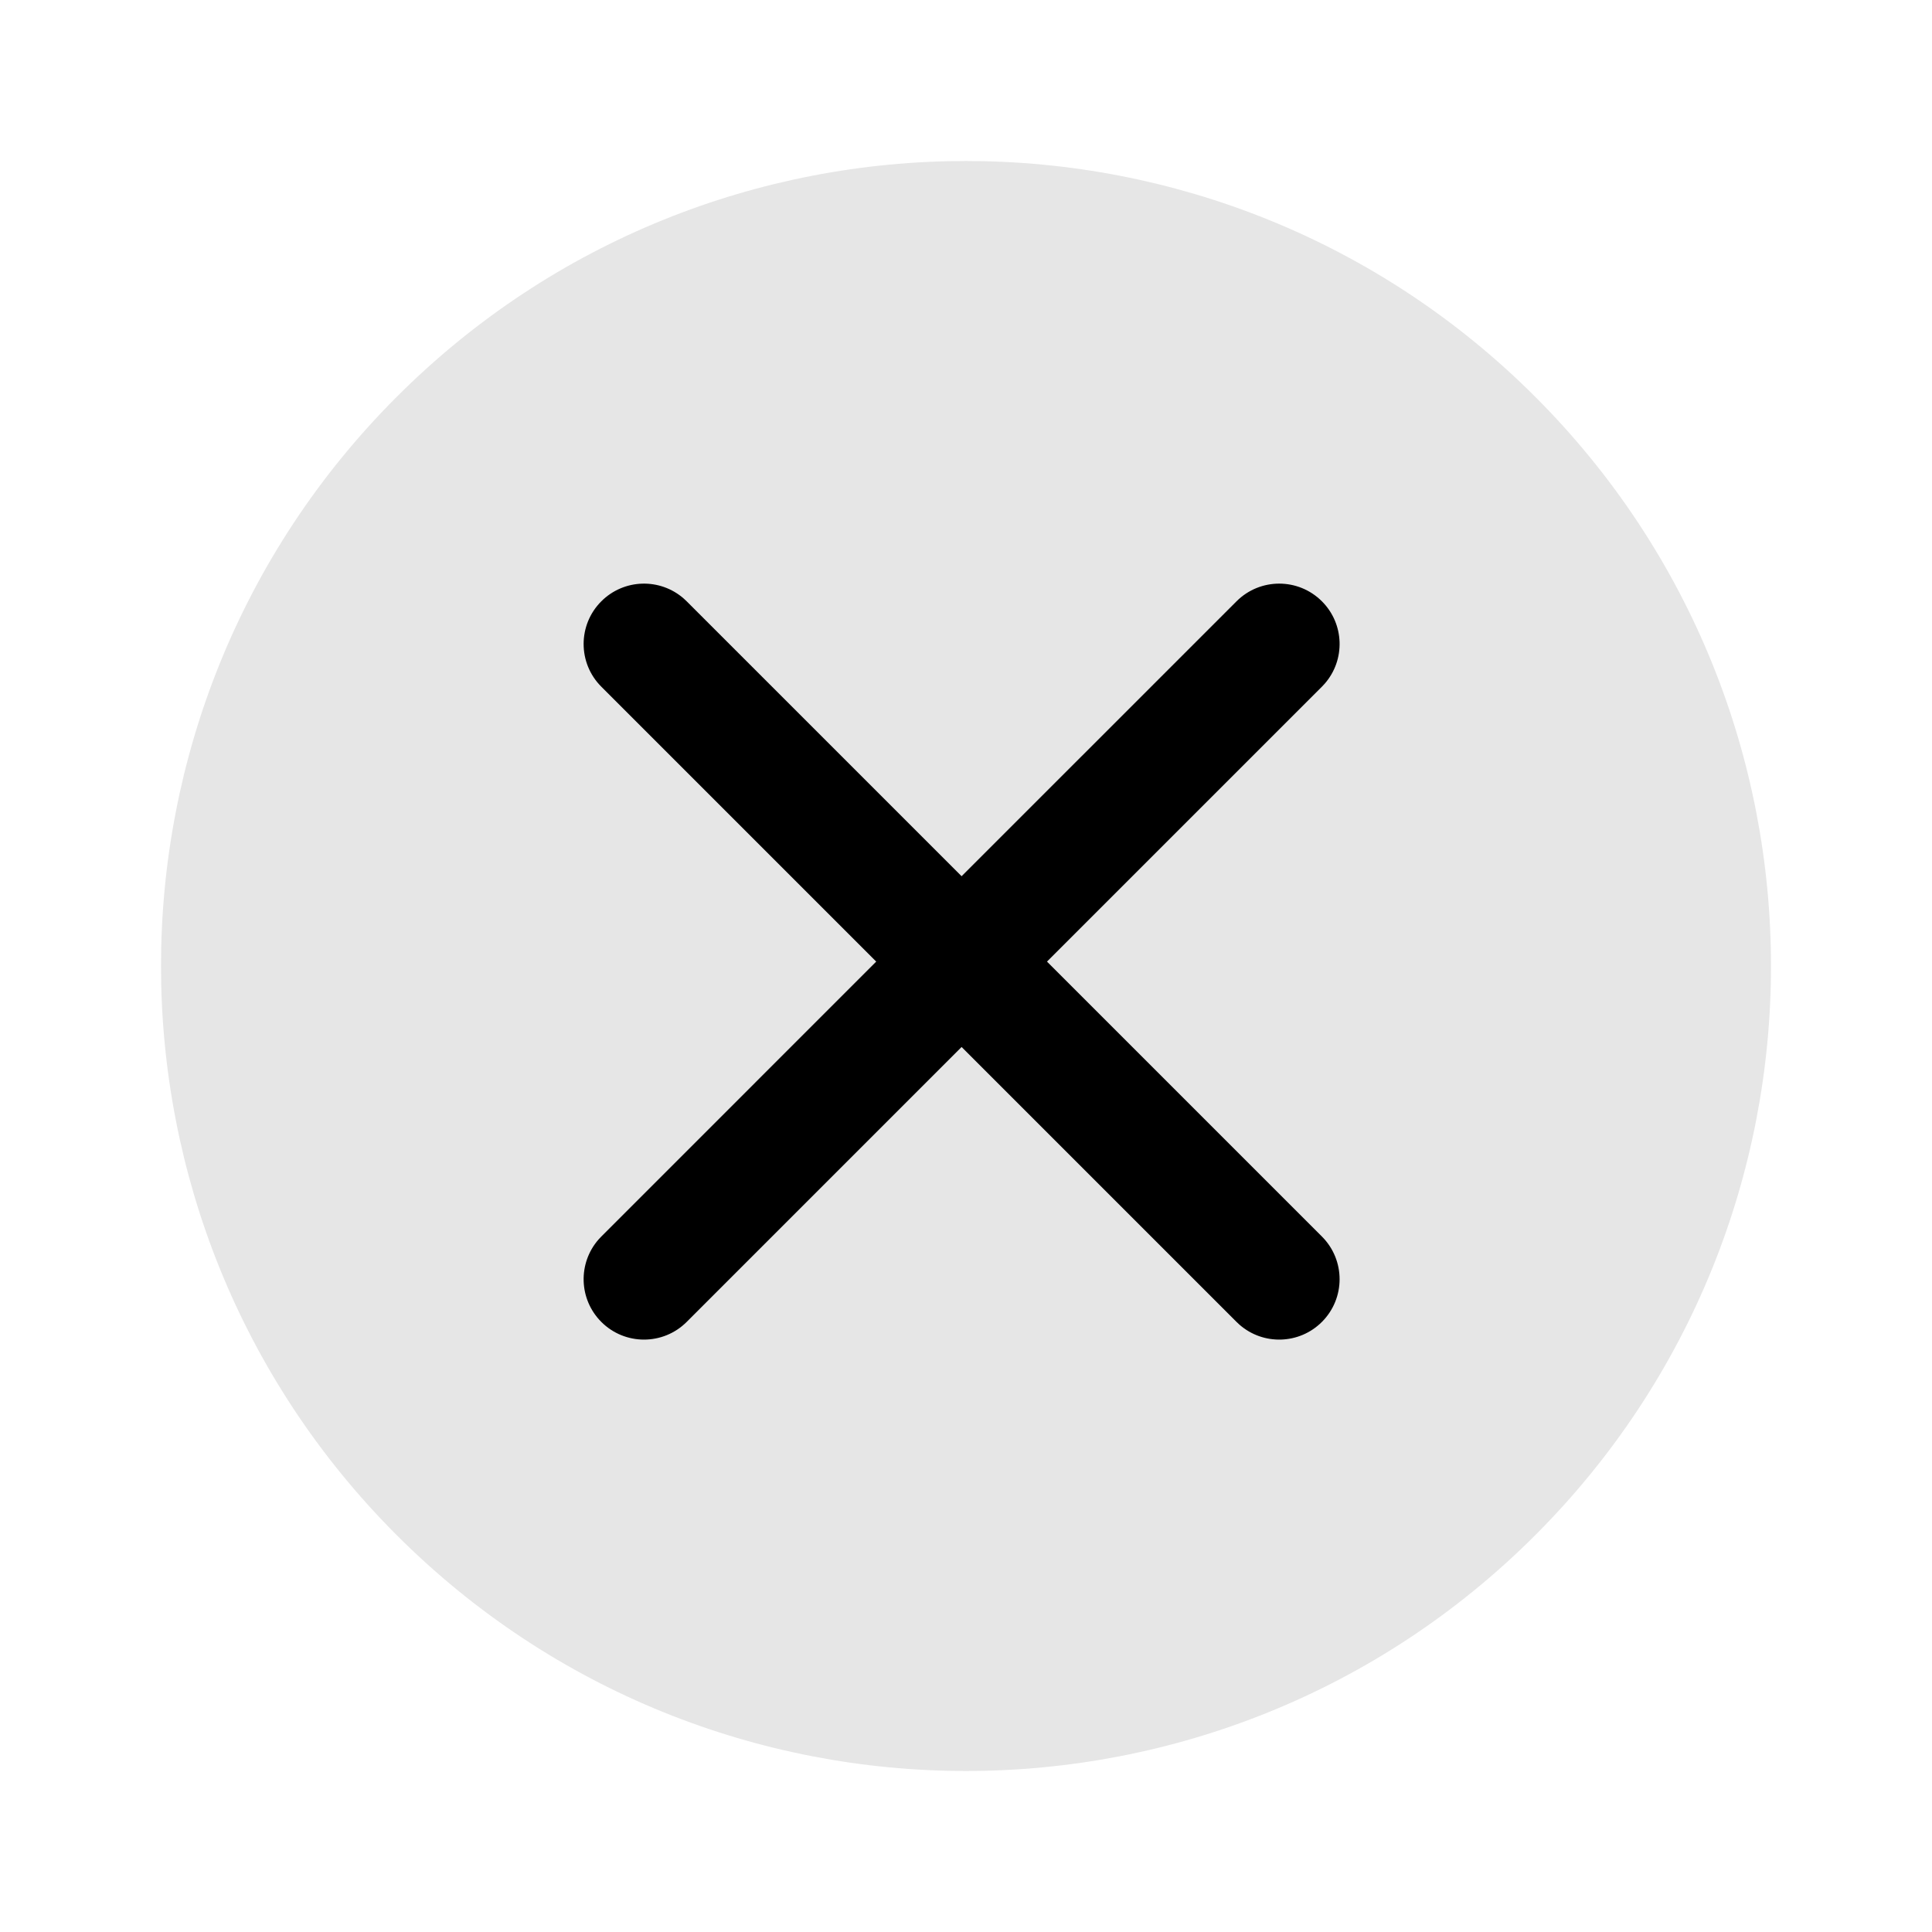
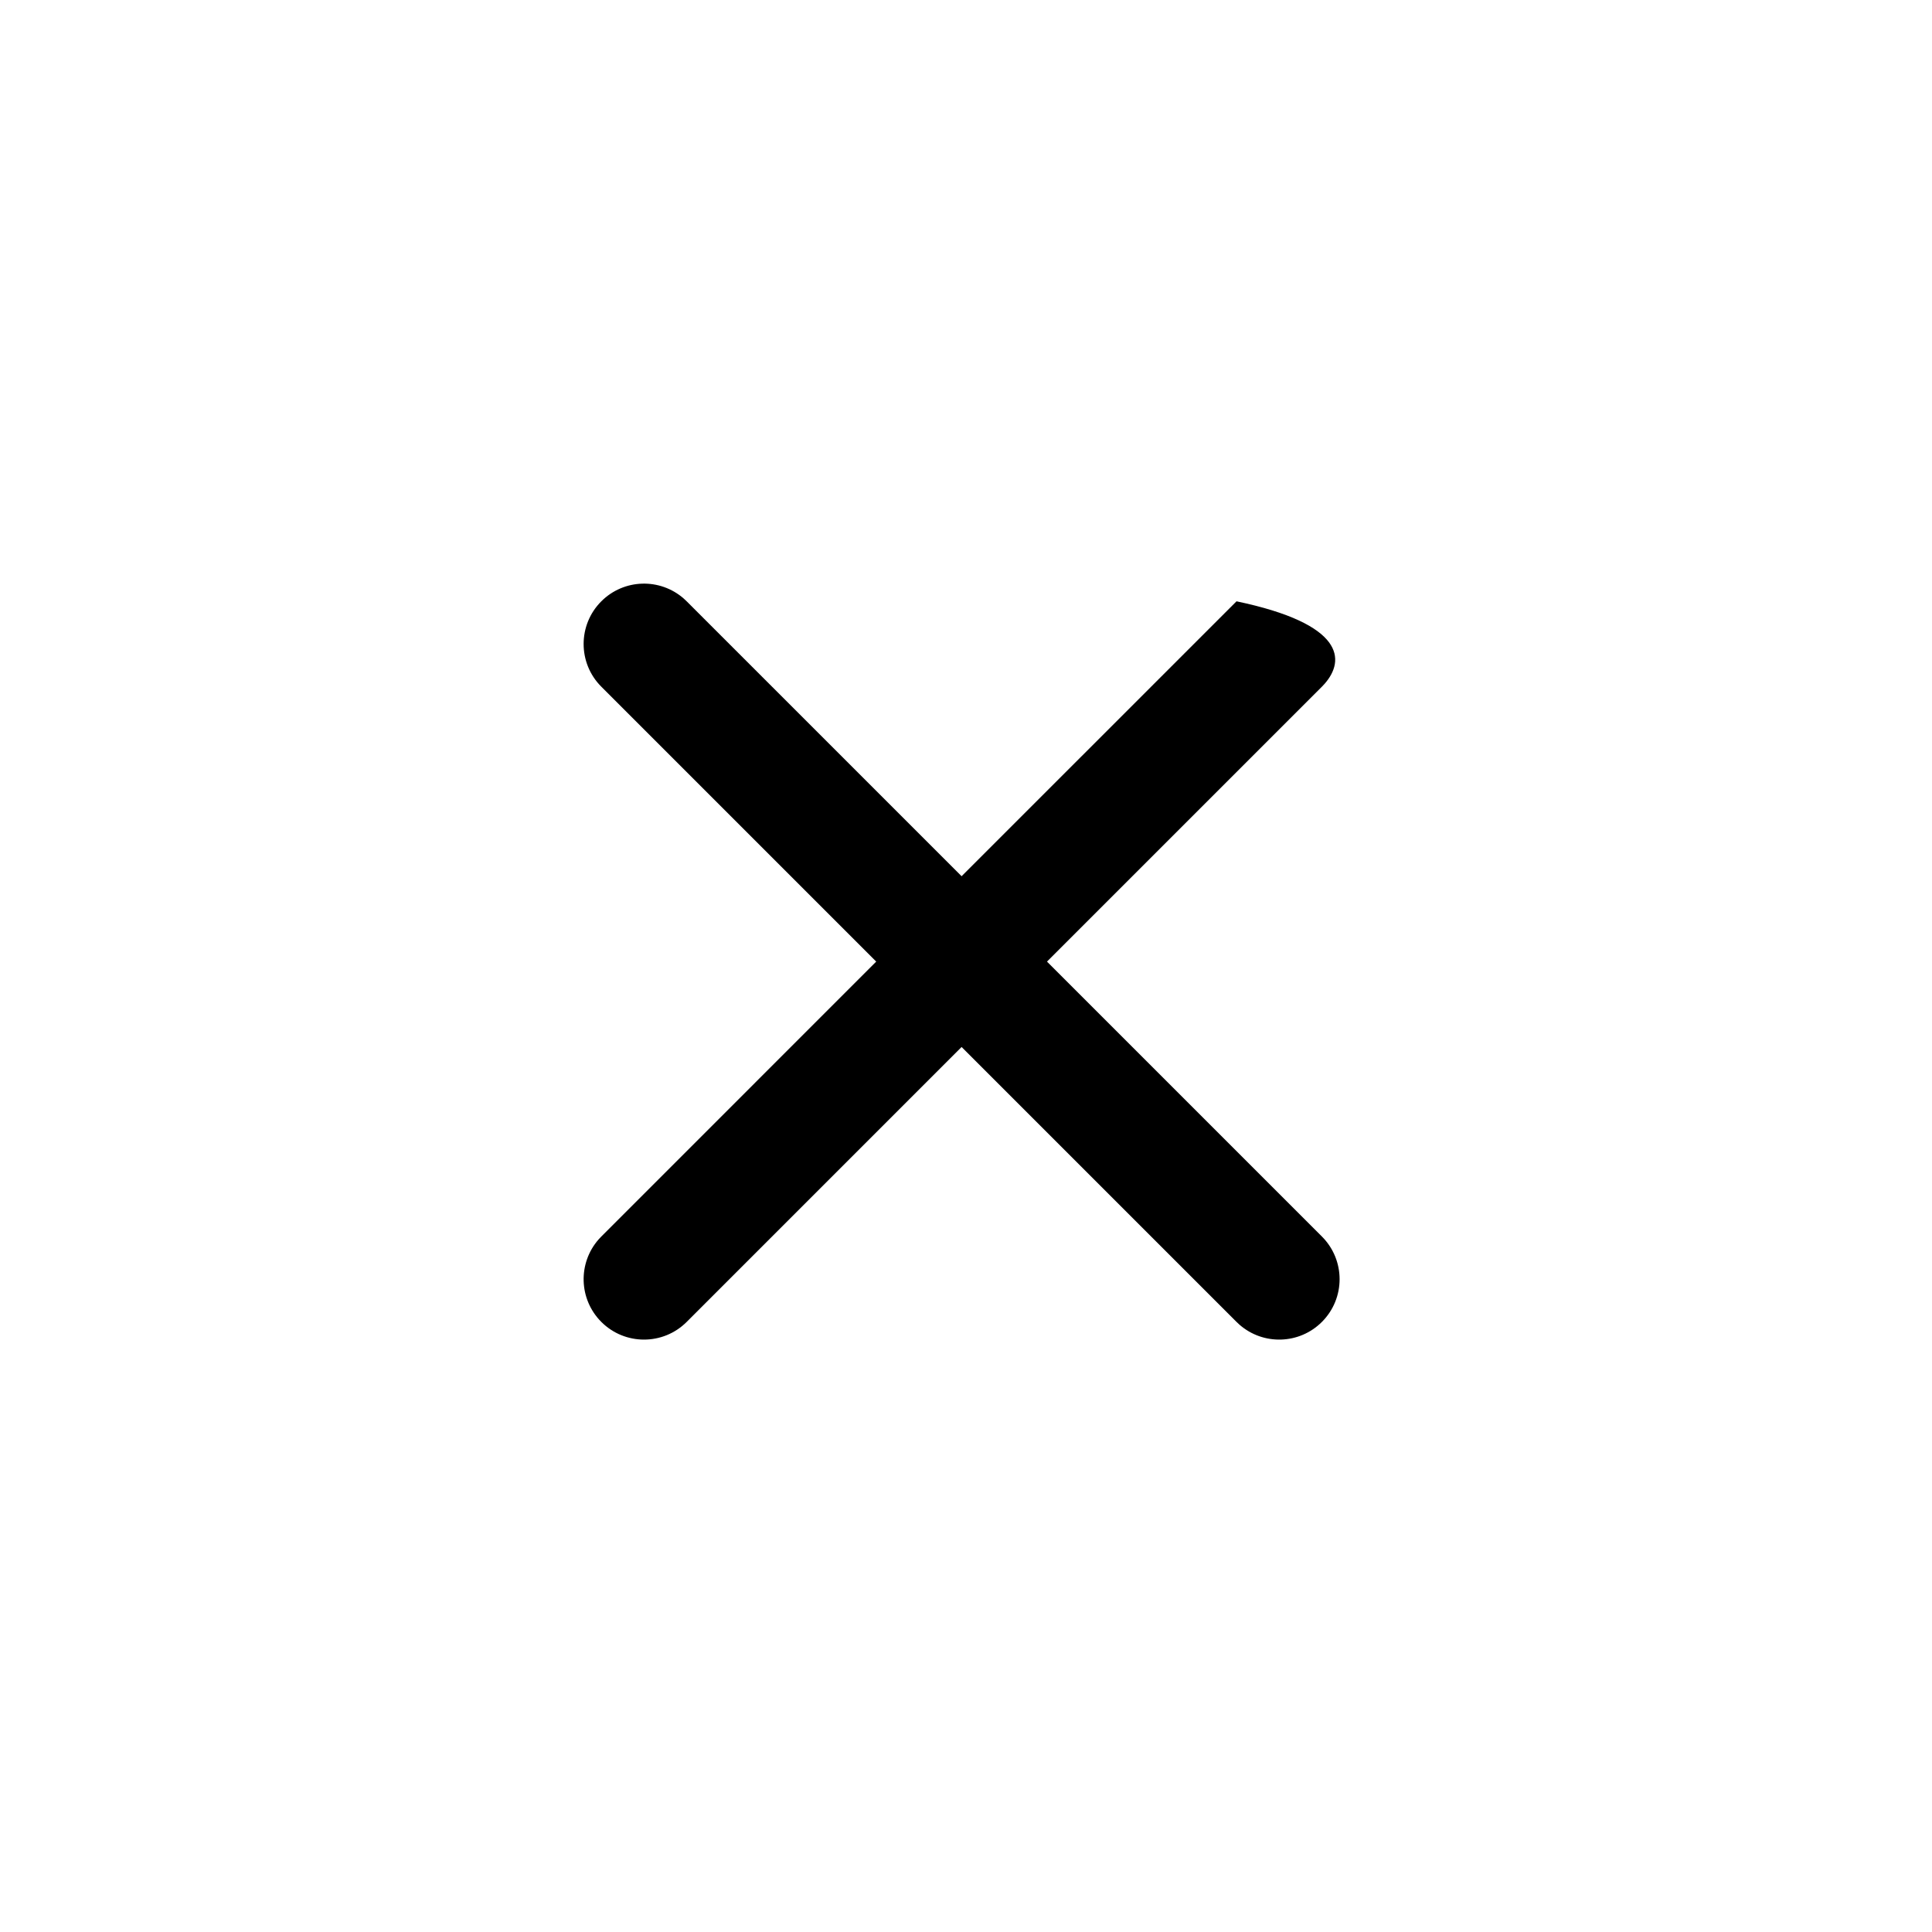
<svg xmlns="http://www.w3.org/2000/svg" width="96px" height="96px" viewBox="0 0 96 96" version="1.1">
  <title>多窗口/icon/关闭/悬浮窗/light</title>
  <desc>Created with Sketch.</desc>
  <g id="多窗口/icon/关闭/悬浮窗/light" stroke="none" stroke-width="1" fill="none" fill-rule="evenodd">
    <g id="关闭-线框" fill="#000000" fill-rule="nonzero">
-       <path d="M19.716,76.284 C35.337,91.905 60.663,91.905 76.284,76.284 C91.905,60.663 91.905,35.337 76.284,19.716 C60.663,4.095 35.337,4.095 19.716,19.716 C4.095,35.337 4.095,60.663 19.716,76.284 Z" id="Path" fill-opacity="0.1" />
-       <path d="M33.977,29.744 L34.121,29.879 L47.781,43.539 L61.442,29.879 C62.614,28.707 64.513,28.707 65.685,29.879 C66.81,31.003 66.855,32.799 65.82,33.977 L65.685,34.121 L52.024,47.781 L65.685,61.442 C66.857,62.614 66.857,64.513 65.685,65.685 C64.56,66.81 62.765,66.855 61.586,65.82 L61.442,65.685 L47.781,52.024 L34.121,65.685 C32.95,66.857 31.05,66.857 29.879,65.685 C28.754,64.56 28.709,62.765 29.744,61.586 L29.879,61.442 L43.539,47.781 L29.879,34.121 C28.707,32.95 28.707,31.05 29.879,29.879 C31.003,28.754 32.799,28.709 33.977,29.744 Z" id="路径" />
+       <path d="M33.977,29.744 L34.121,29.879 L47.781,43.539 L61.442,29.879 C66.81,31.003 66.855,32.799 65.82,33.977 L65.685,34.121 L52.024,47.781 L65.685,61.442 C66.857,62.614 66.857,64.513 65.685,65.685 C64.56,66.81 62.765,66.855 61.586,65.82 L61.442,65.685 L47.781,52.024 L34.121,65.685 C32.95,66.857 31.05,66.857 29.879,65.685 C28.754,64.56 28.709,62.765 29.744,61.586 L29.879,61.442 L43.539,47.781 L29.879,34.121 C28.707,32.95 28.707,31.05 29.879,29.879 C31.003,28.754 32.799,28.709 33.977,29.744 Z" id="路径" />
    </g>
  </g>
</svg>